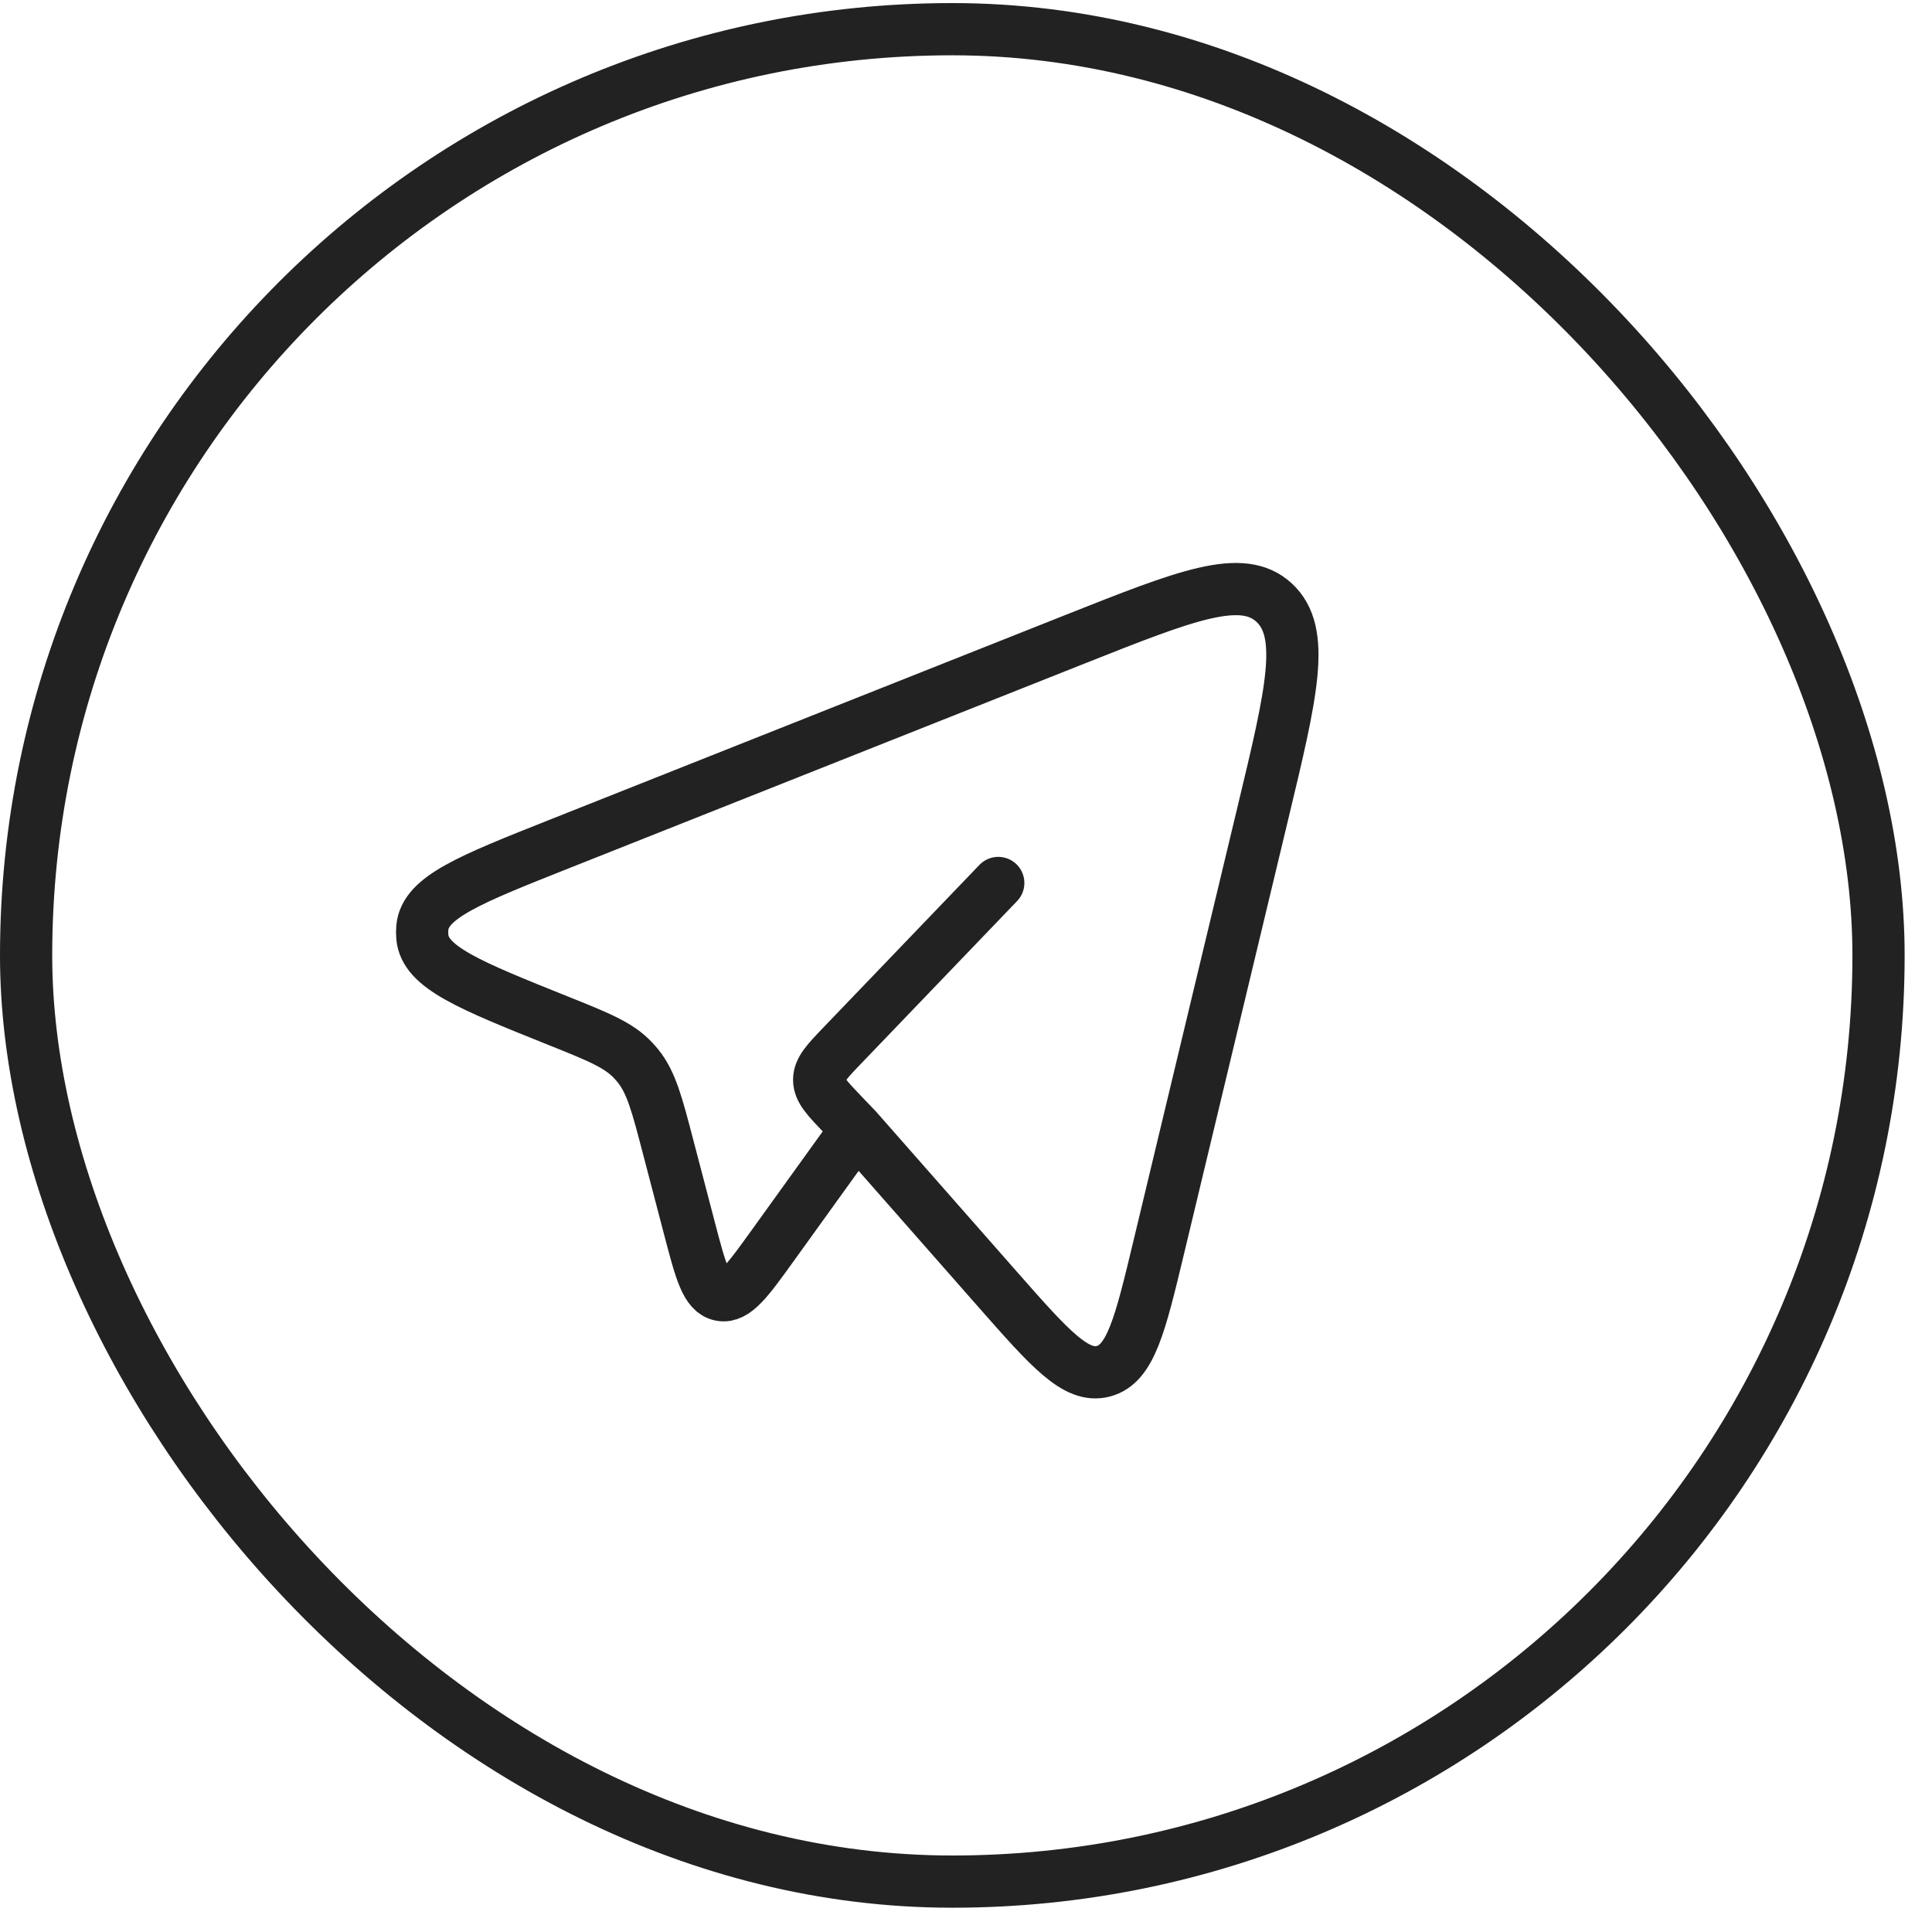
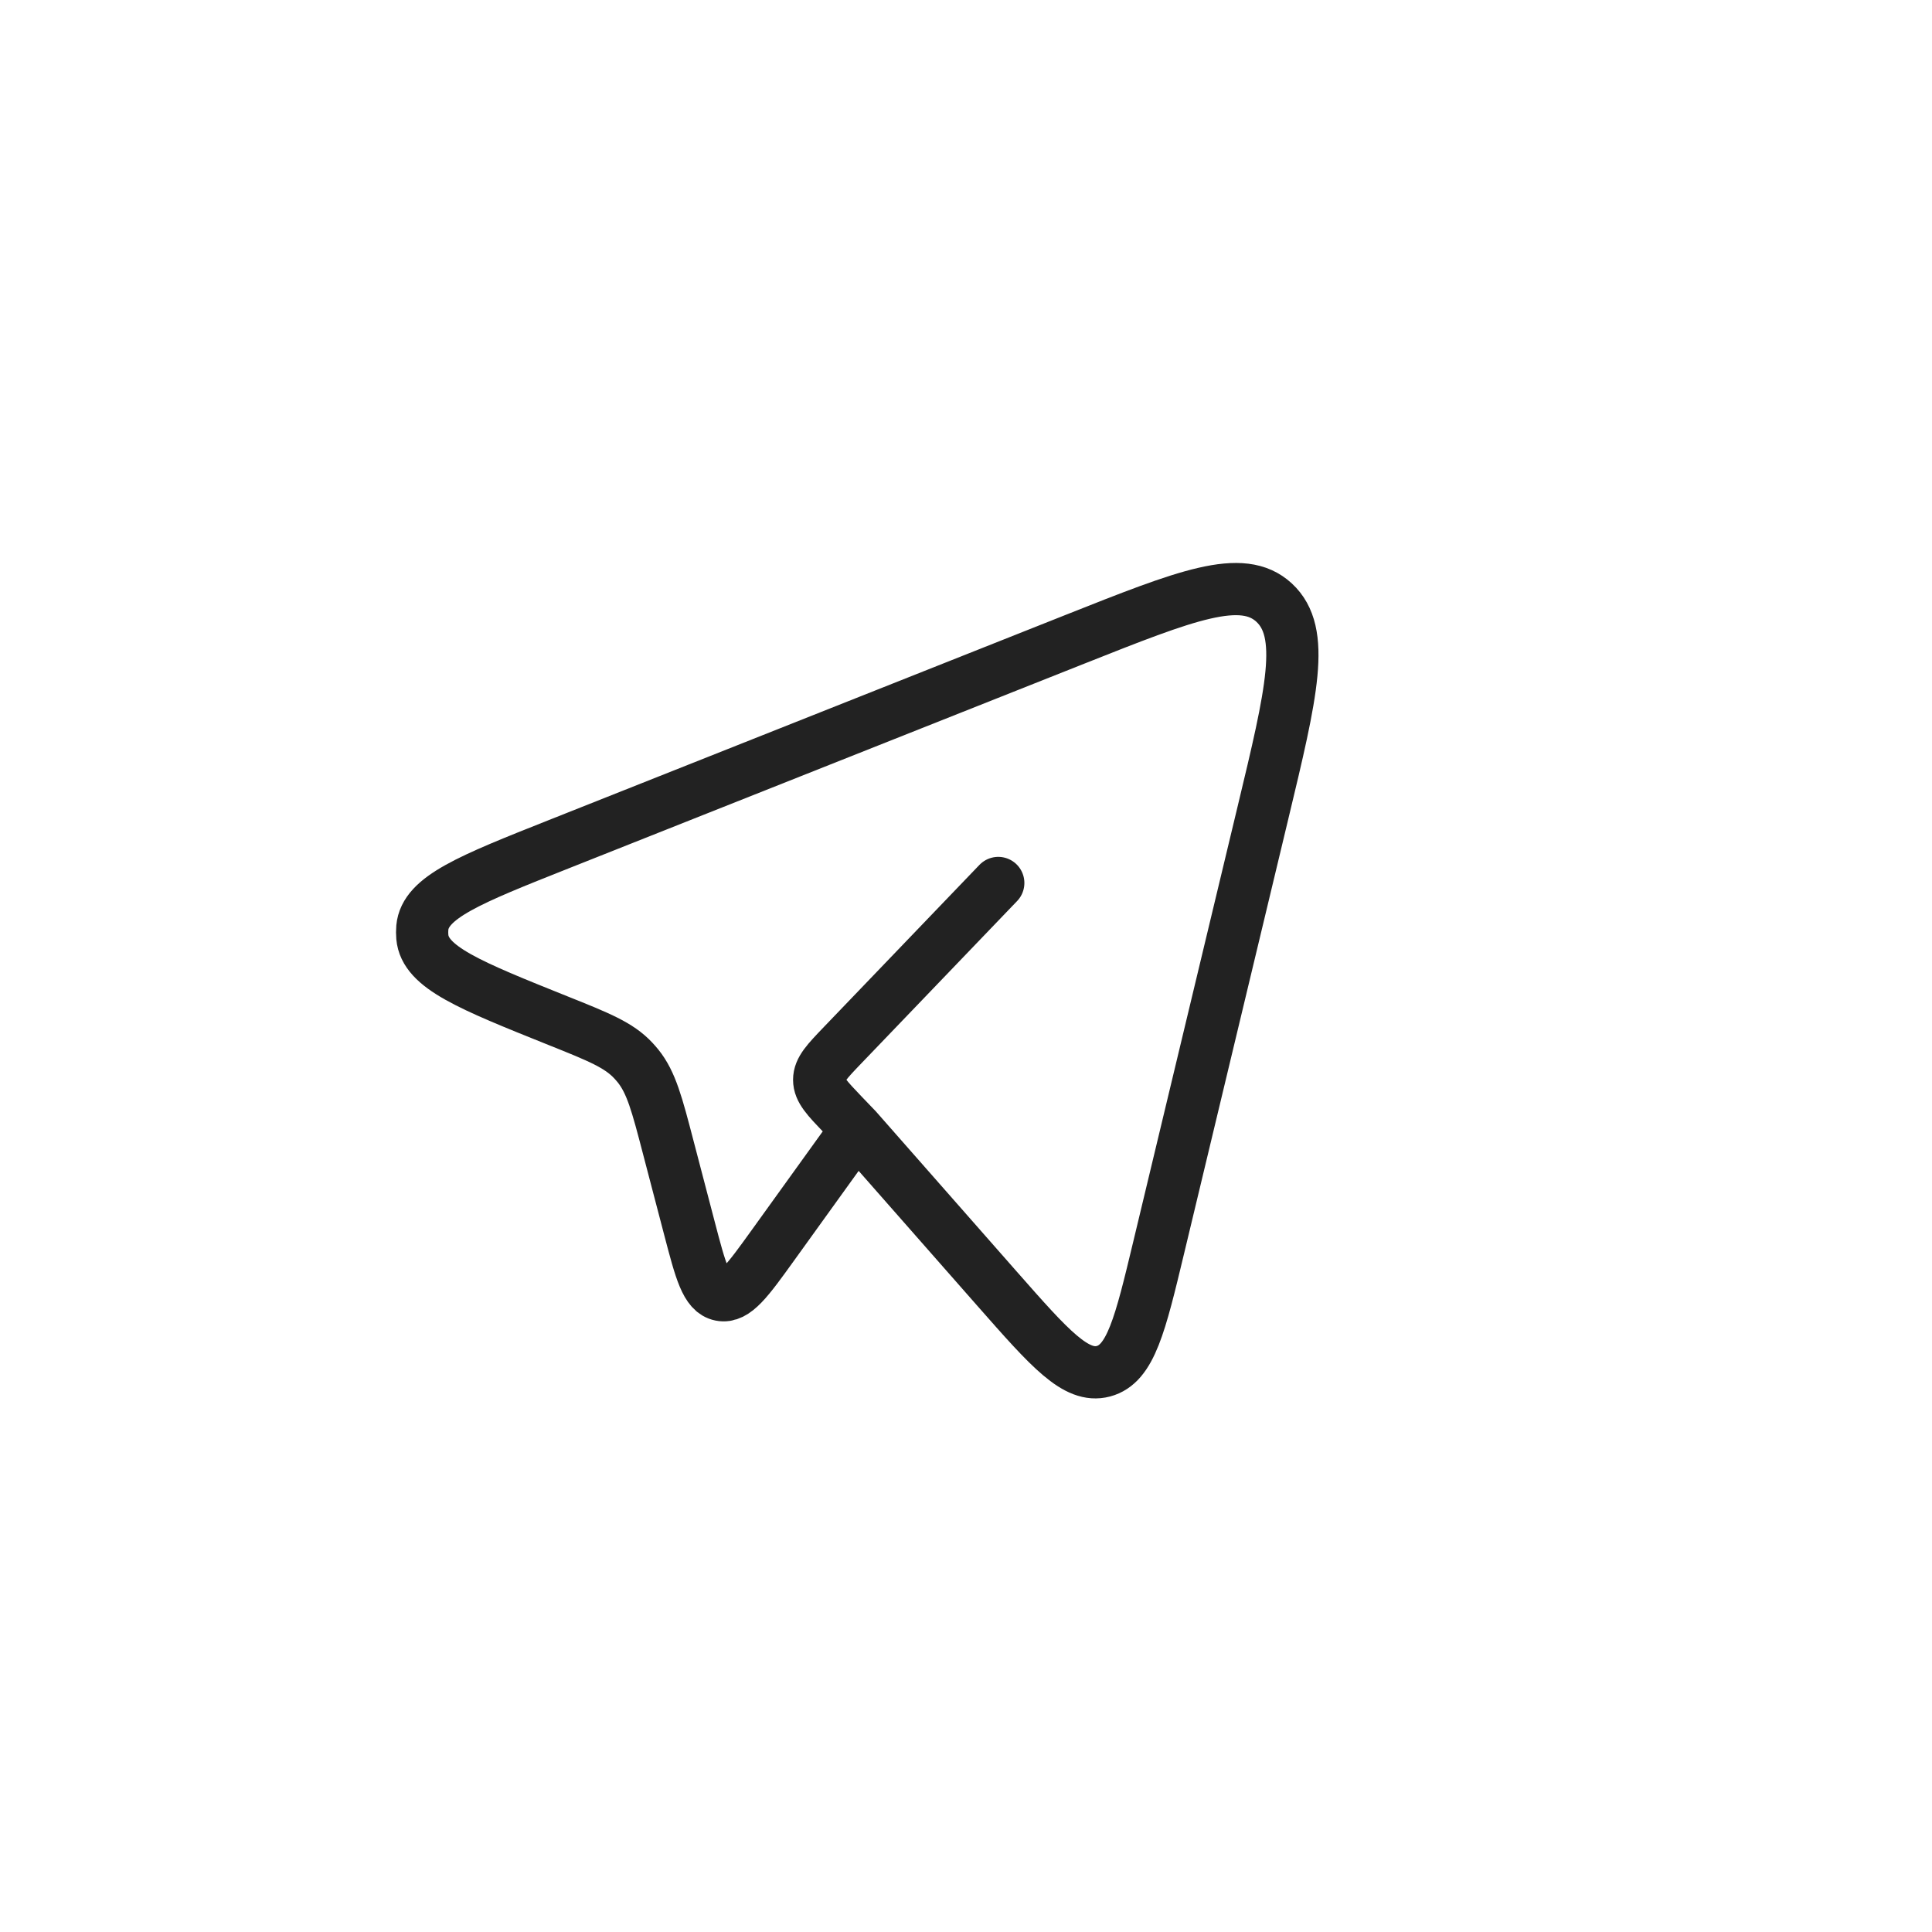
<svg xmlns="http://www.w3.org/2000/svg" width="37" height="37" viewBox="0 0 37 37" fill="none">
-   <rect x="0.5" y="0.559" width="35.476" height="35.476" rx="17.738" stroke="#222222" />
  <path d="M16.405 21.622L19.106 24.693C20.107 25.83 20.608 26.399 21.131 26.261C21.655 26.122 21.835 25.374 22.194 23.876L24.186 15.569C24.74 13.263 25.016 12.11 24.401 11.541C23.787 10.973 22.721 11.396 20.589 12.242L10.7 16.168C8.995 16.845 8.142 17.184 8.088 17.765C8.083 17.825 8.083 17.885 8.088 17.944C8.14 18.526 8.992 18.867 10.694 19.55C11.466 19.859 11.852 20.014 12.128 20.31C12.159 20.343 12.189 20.378 12.218 20.413C12.473 20.73 12.582 21.145 12.799 21.977L13.206 23.532C13.418 24.341 13.524 24.745 13.801 24.8C14.078 24.855 14.319 24.52 14.802 23.849L16.405 21.622ZM16.405 21.622L16.14 21.346C15.839 21.031 15.688 20.874 15.688 20.679C15.688 20.484 15.839 20.327 16.14 20.013L19.118 16.91" stroke="#222222" stroke-linecap="round" stroke-linejoin="round" />
</svg>